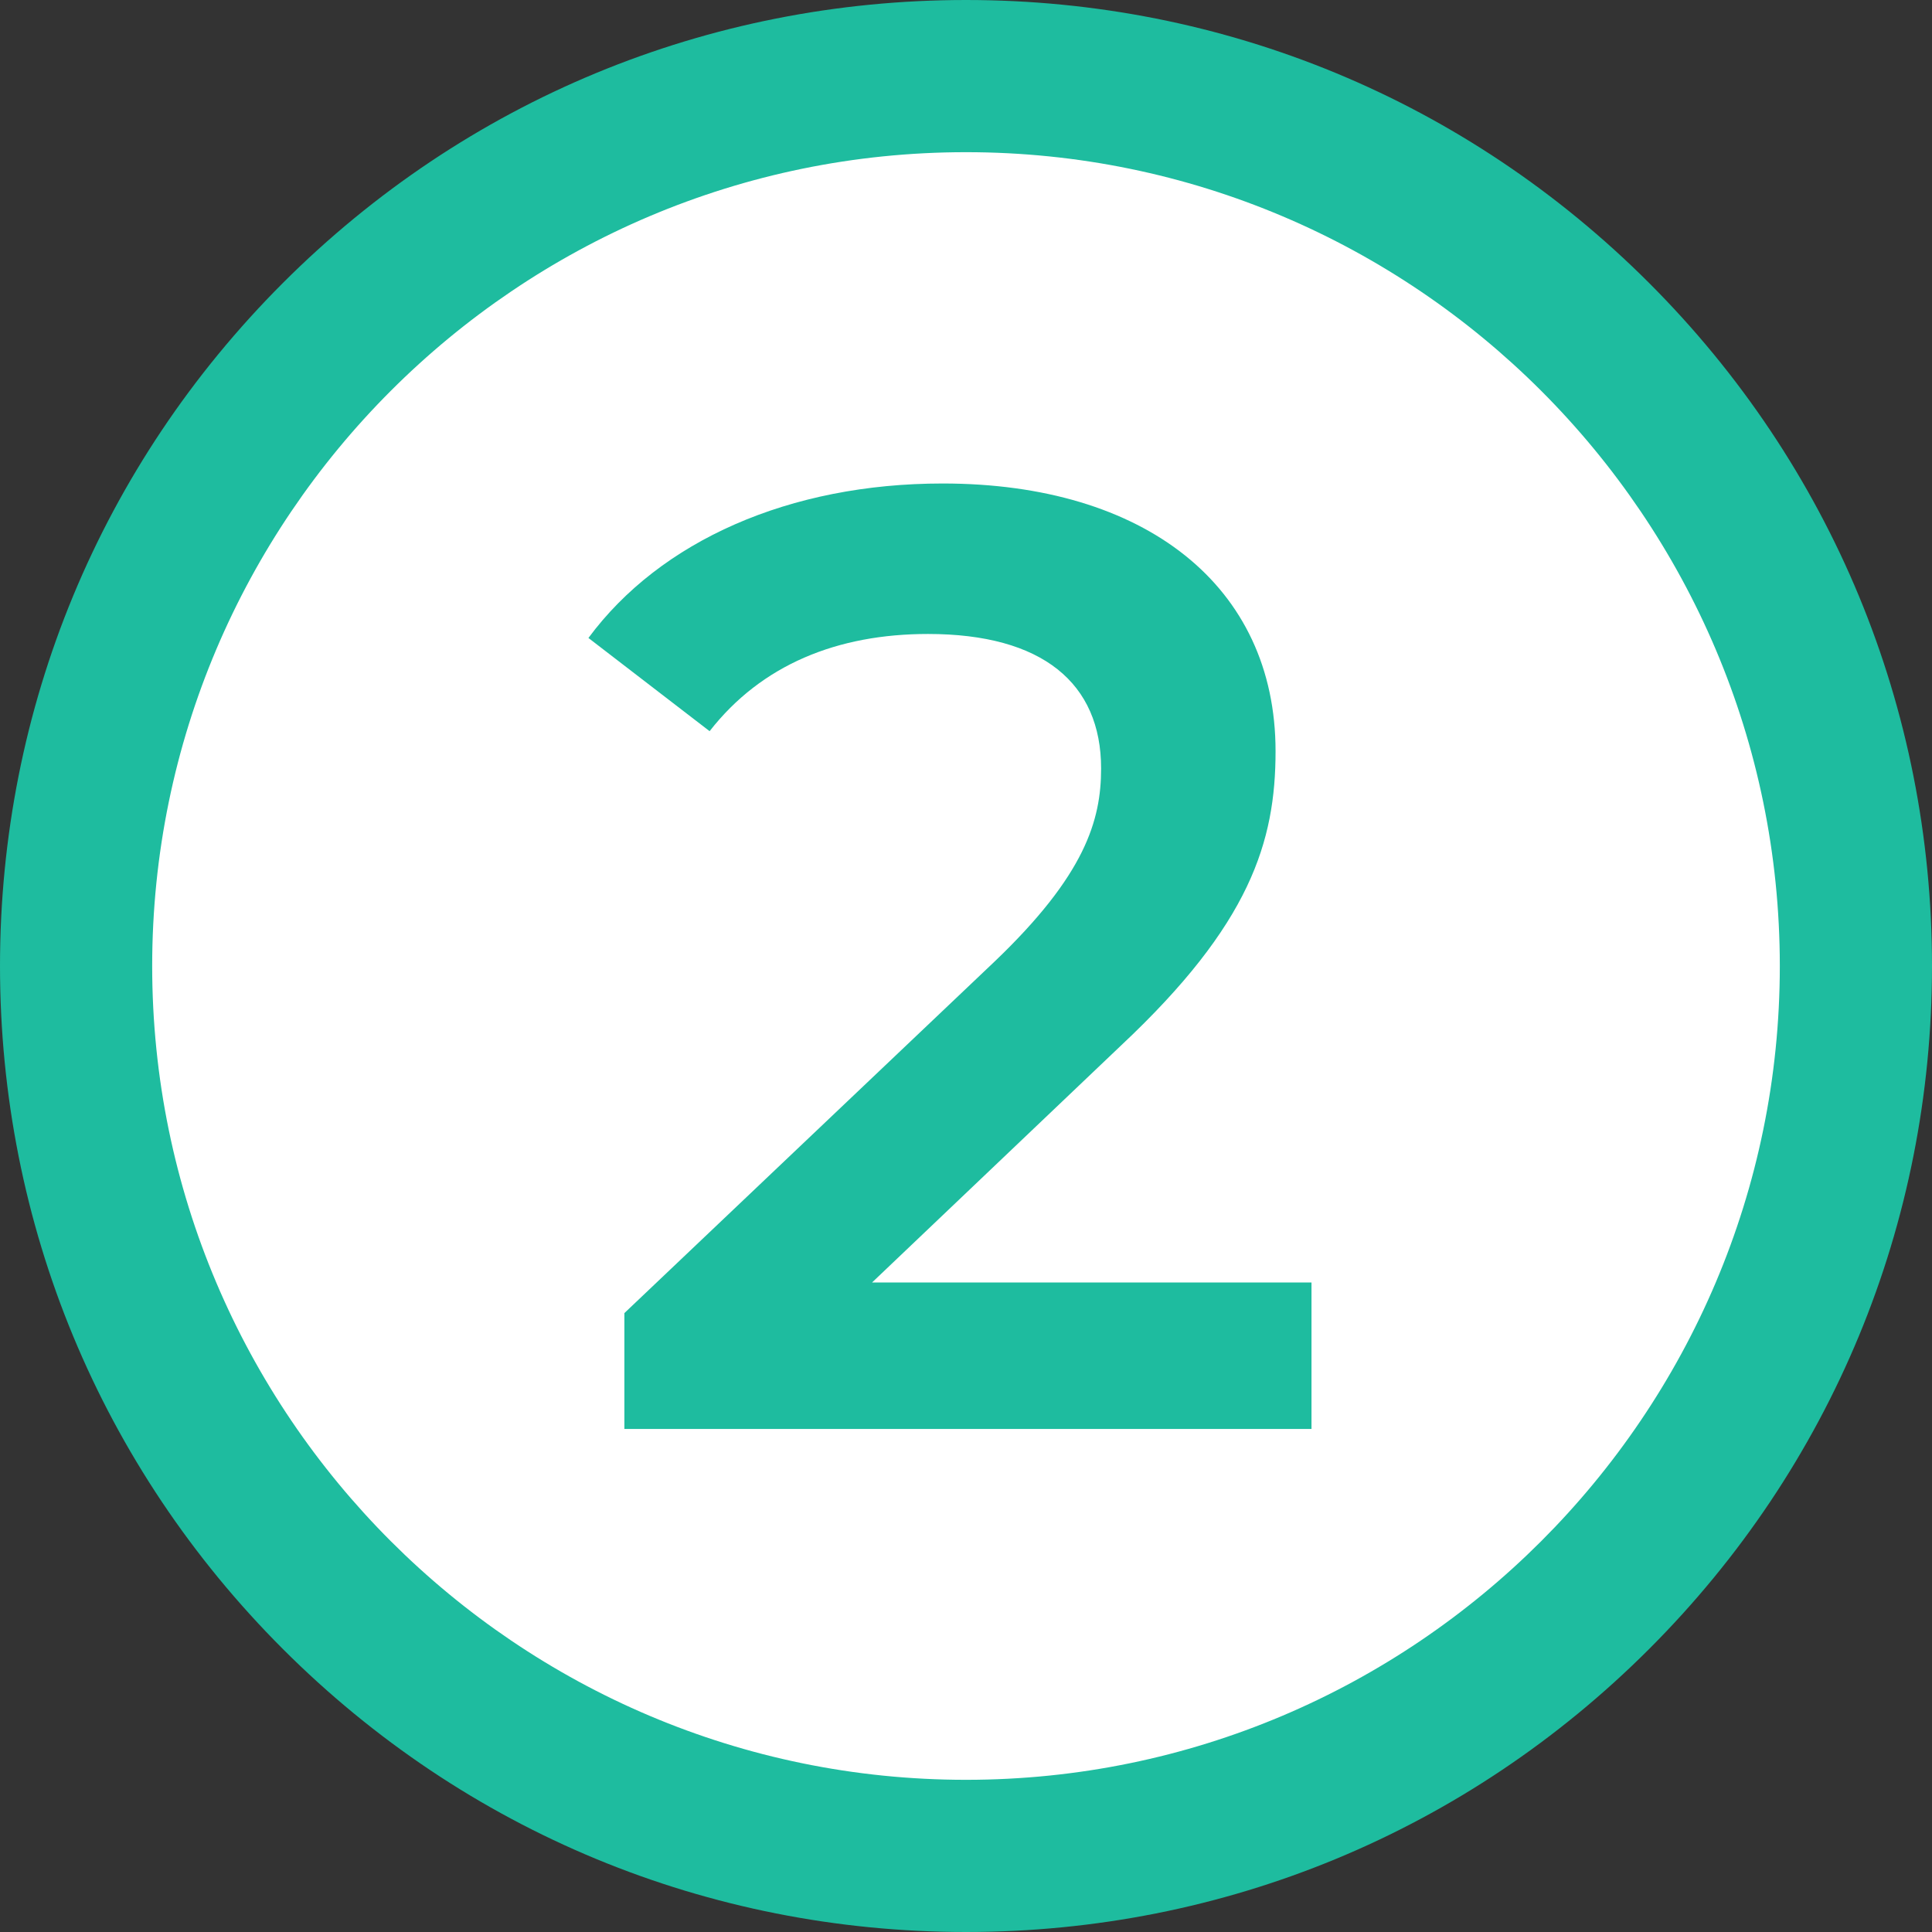
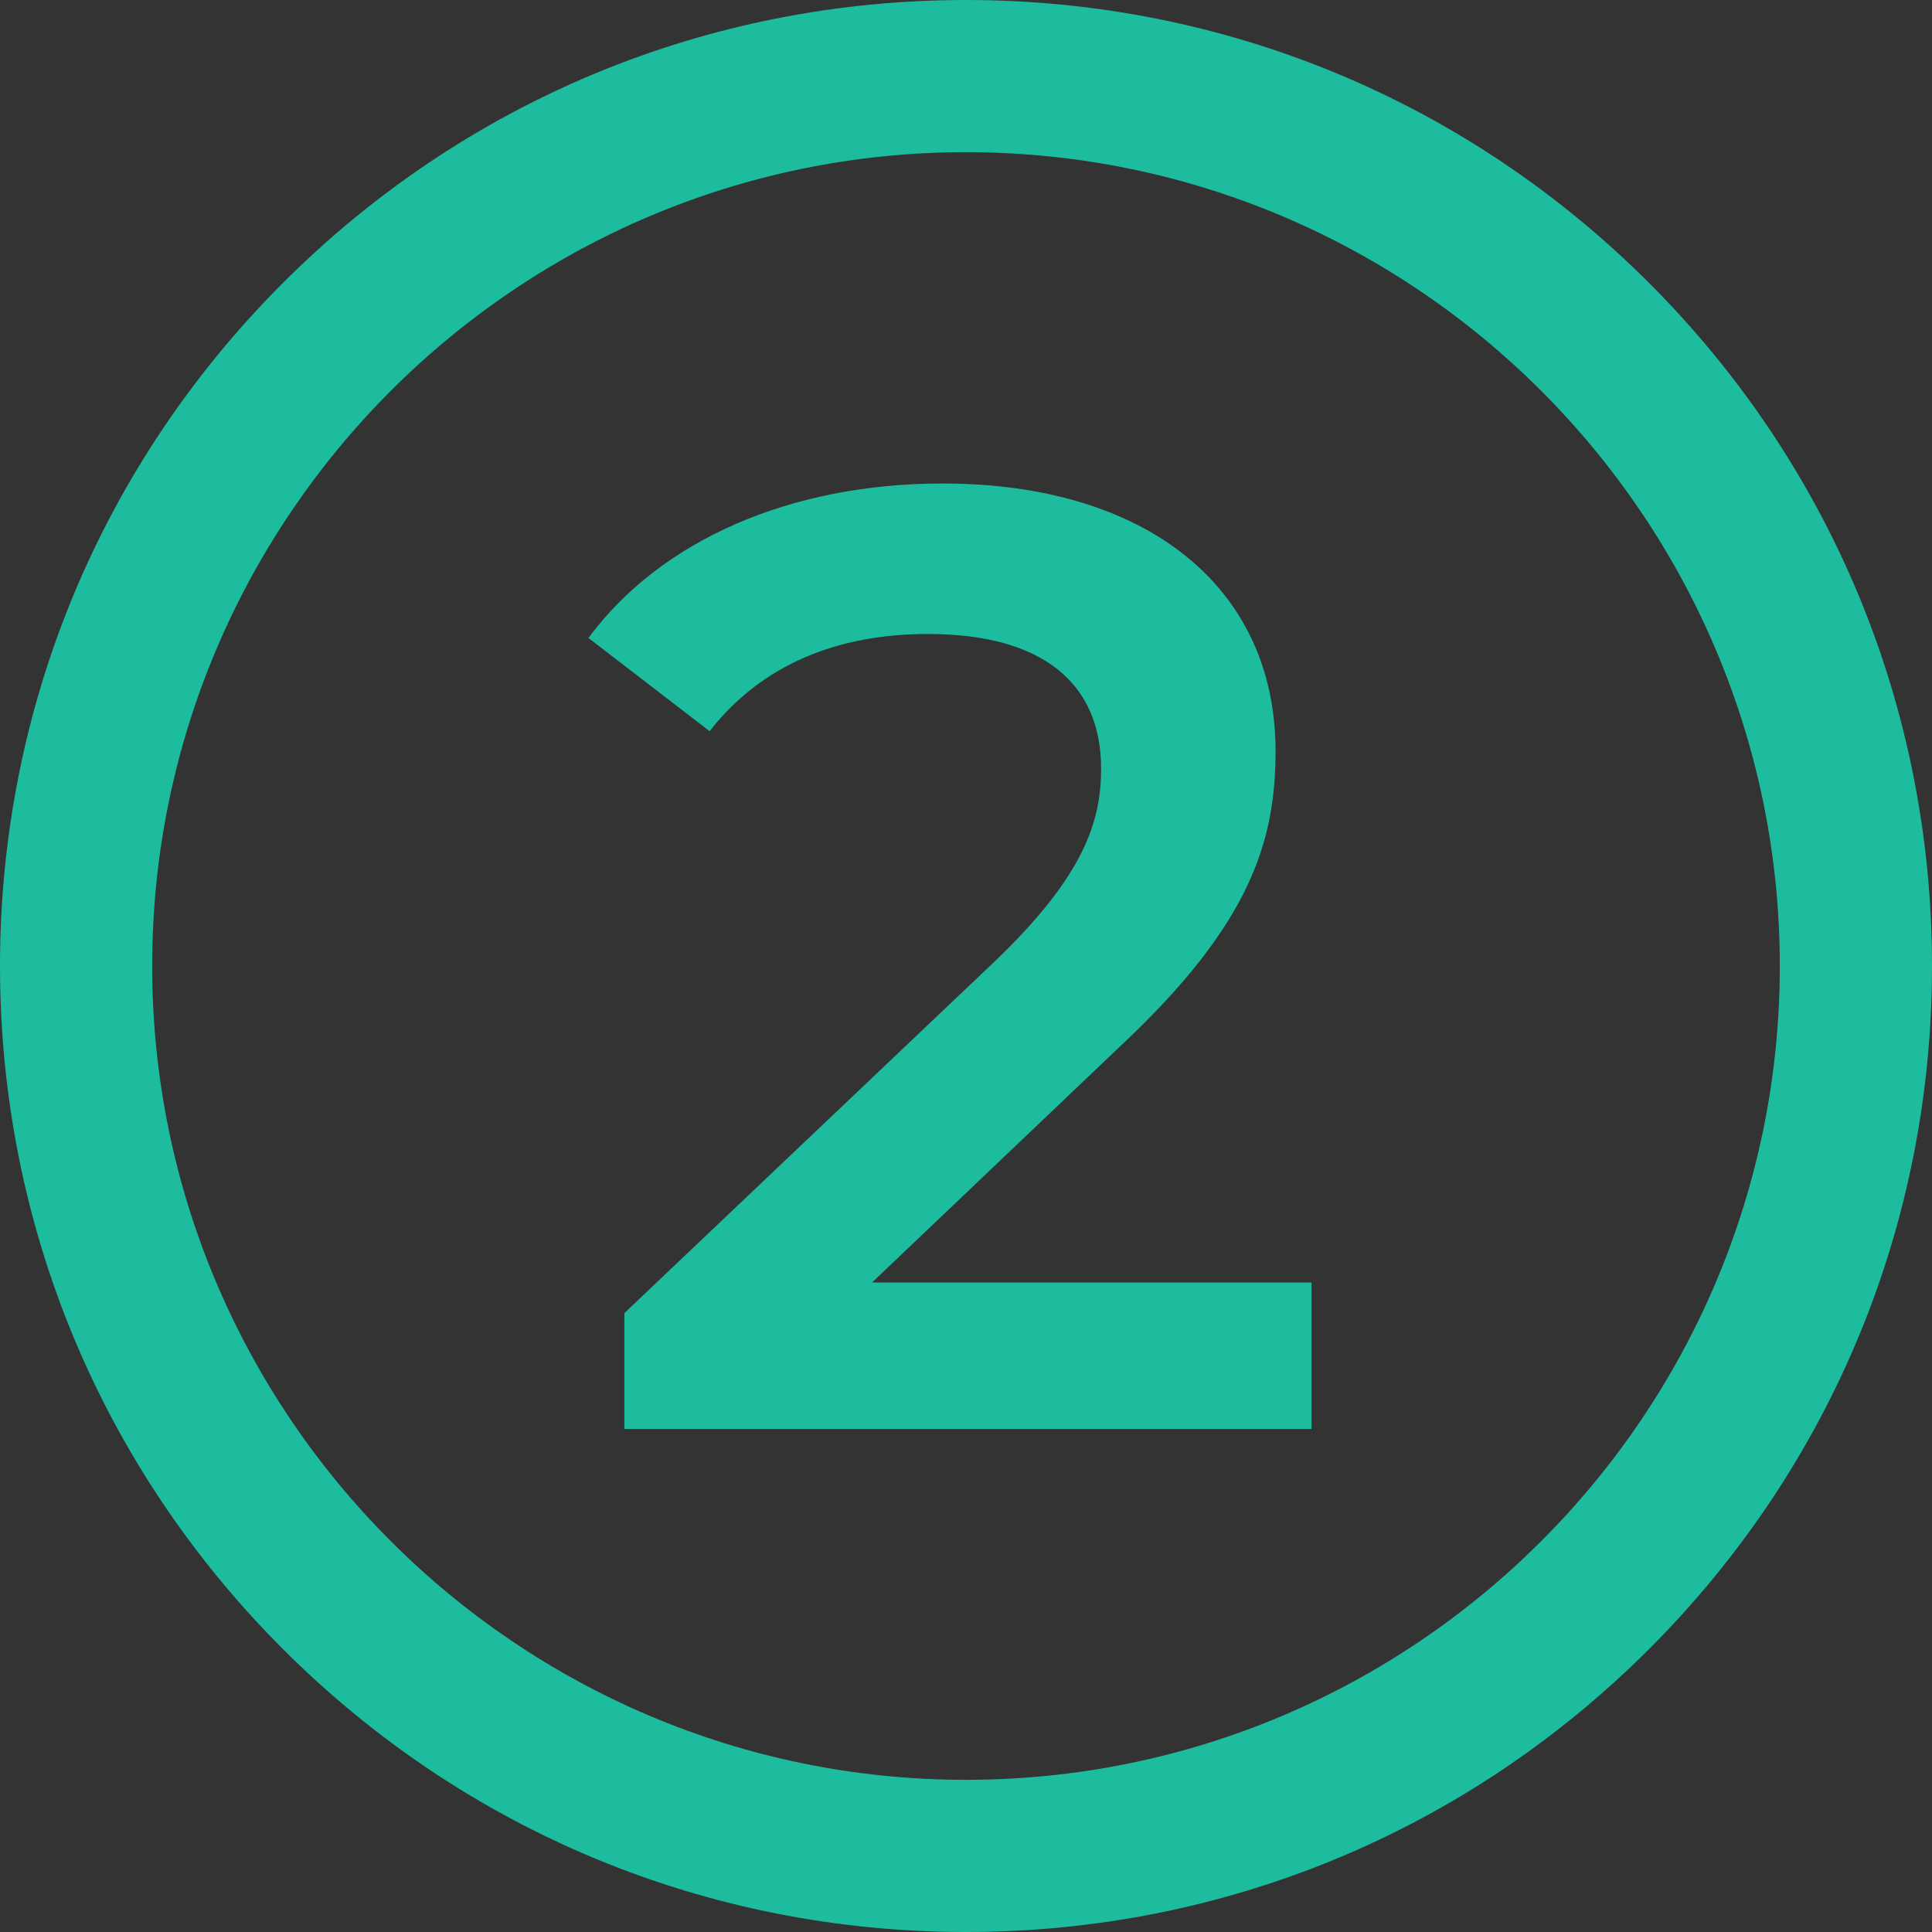
<svg xmlns="http://www.w3.org/2000/svg" version="1.1" id="Vrstva_1" x="0px" y="0px" width="507.811px" height="507.811px" viewBox="0 0 507.811 507.811" xml:space="preserve">
  <rect x="0" y="0" width="507.811" height="507.811" fill="#333333" stroke="none" />
-   <circle fill="#FFFFFF" cx="253.906" cy="253.906" r="233.518" />
  <path fill="#1EBC9F" d="M253.906,507.811c-67.821,0-131.582-26.411-179.539-74.367S0,321.726,0,253.906  c0-67.821,26.411-131.582,74.367-179.539S186.085,0,253.906,0c67.82,0,131.582,26.411,179.538,74.367s74.367,111.718,74.367,179.539  c0,67.82-26.411,131.582-74.367,179.538S321.726,507.811,253.906,507.811z M253.906,40C135.958,40,40,135.958,40,253.906  s95.958,213.905,213.906,213.905s213.905-95.957,213.905-213.905S371.854,40,253.906,40z" />
  <g>
    <path fill="#1EBC9F" d="M344.717,337.086v38.501H164.114v-30.45l97.302-92.402c23.8-22.75,28-37.101,28-50.751   c0-22.4-15.4-35.351-45.5-35.351c-23.801,0-43.751,8.05-57.401,25.55l-31.85-24.5c18.9-25.55,52.851-40.601,93.102-40.601   c53.201,0,87.501,26.951,87.501,70.351c0,23.801-6.649,45.501-40.601,77.352l-65.451,62.301H344.717z" />
  </g>
</svg>